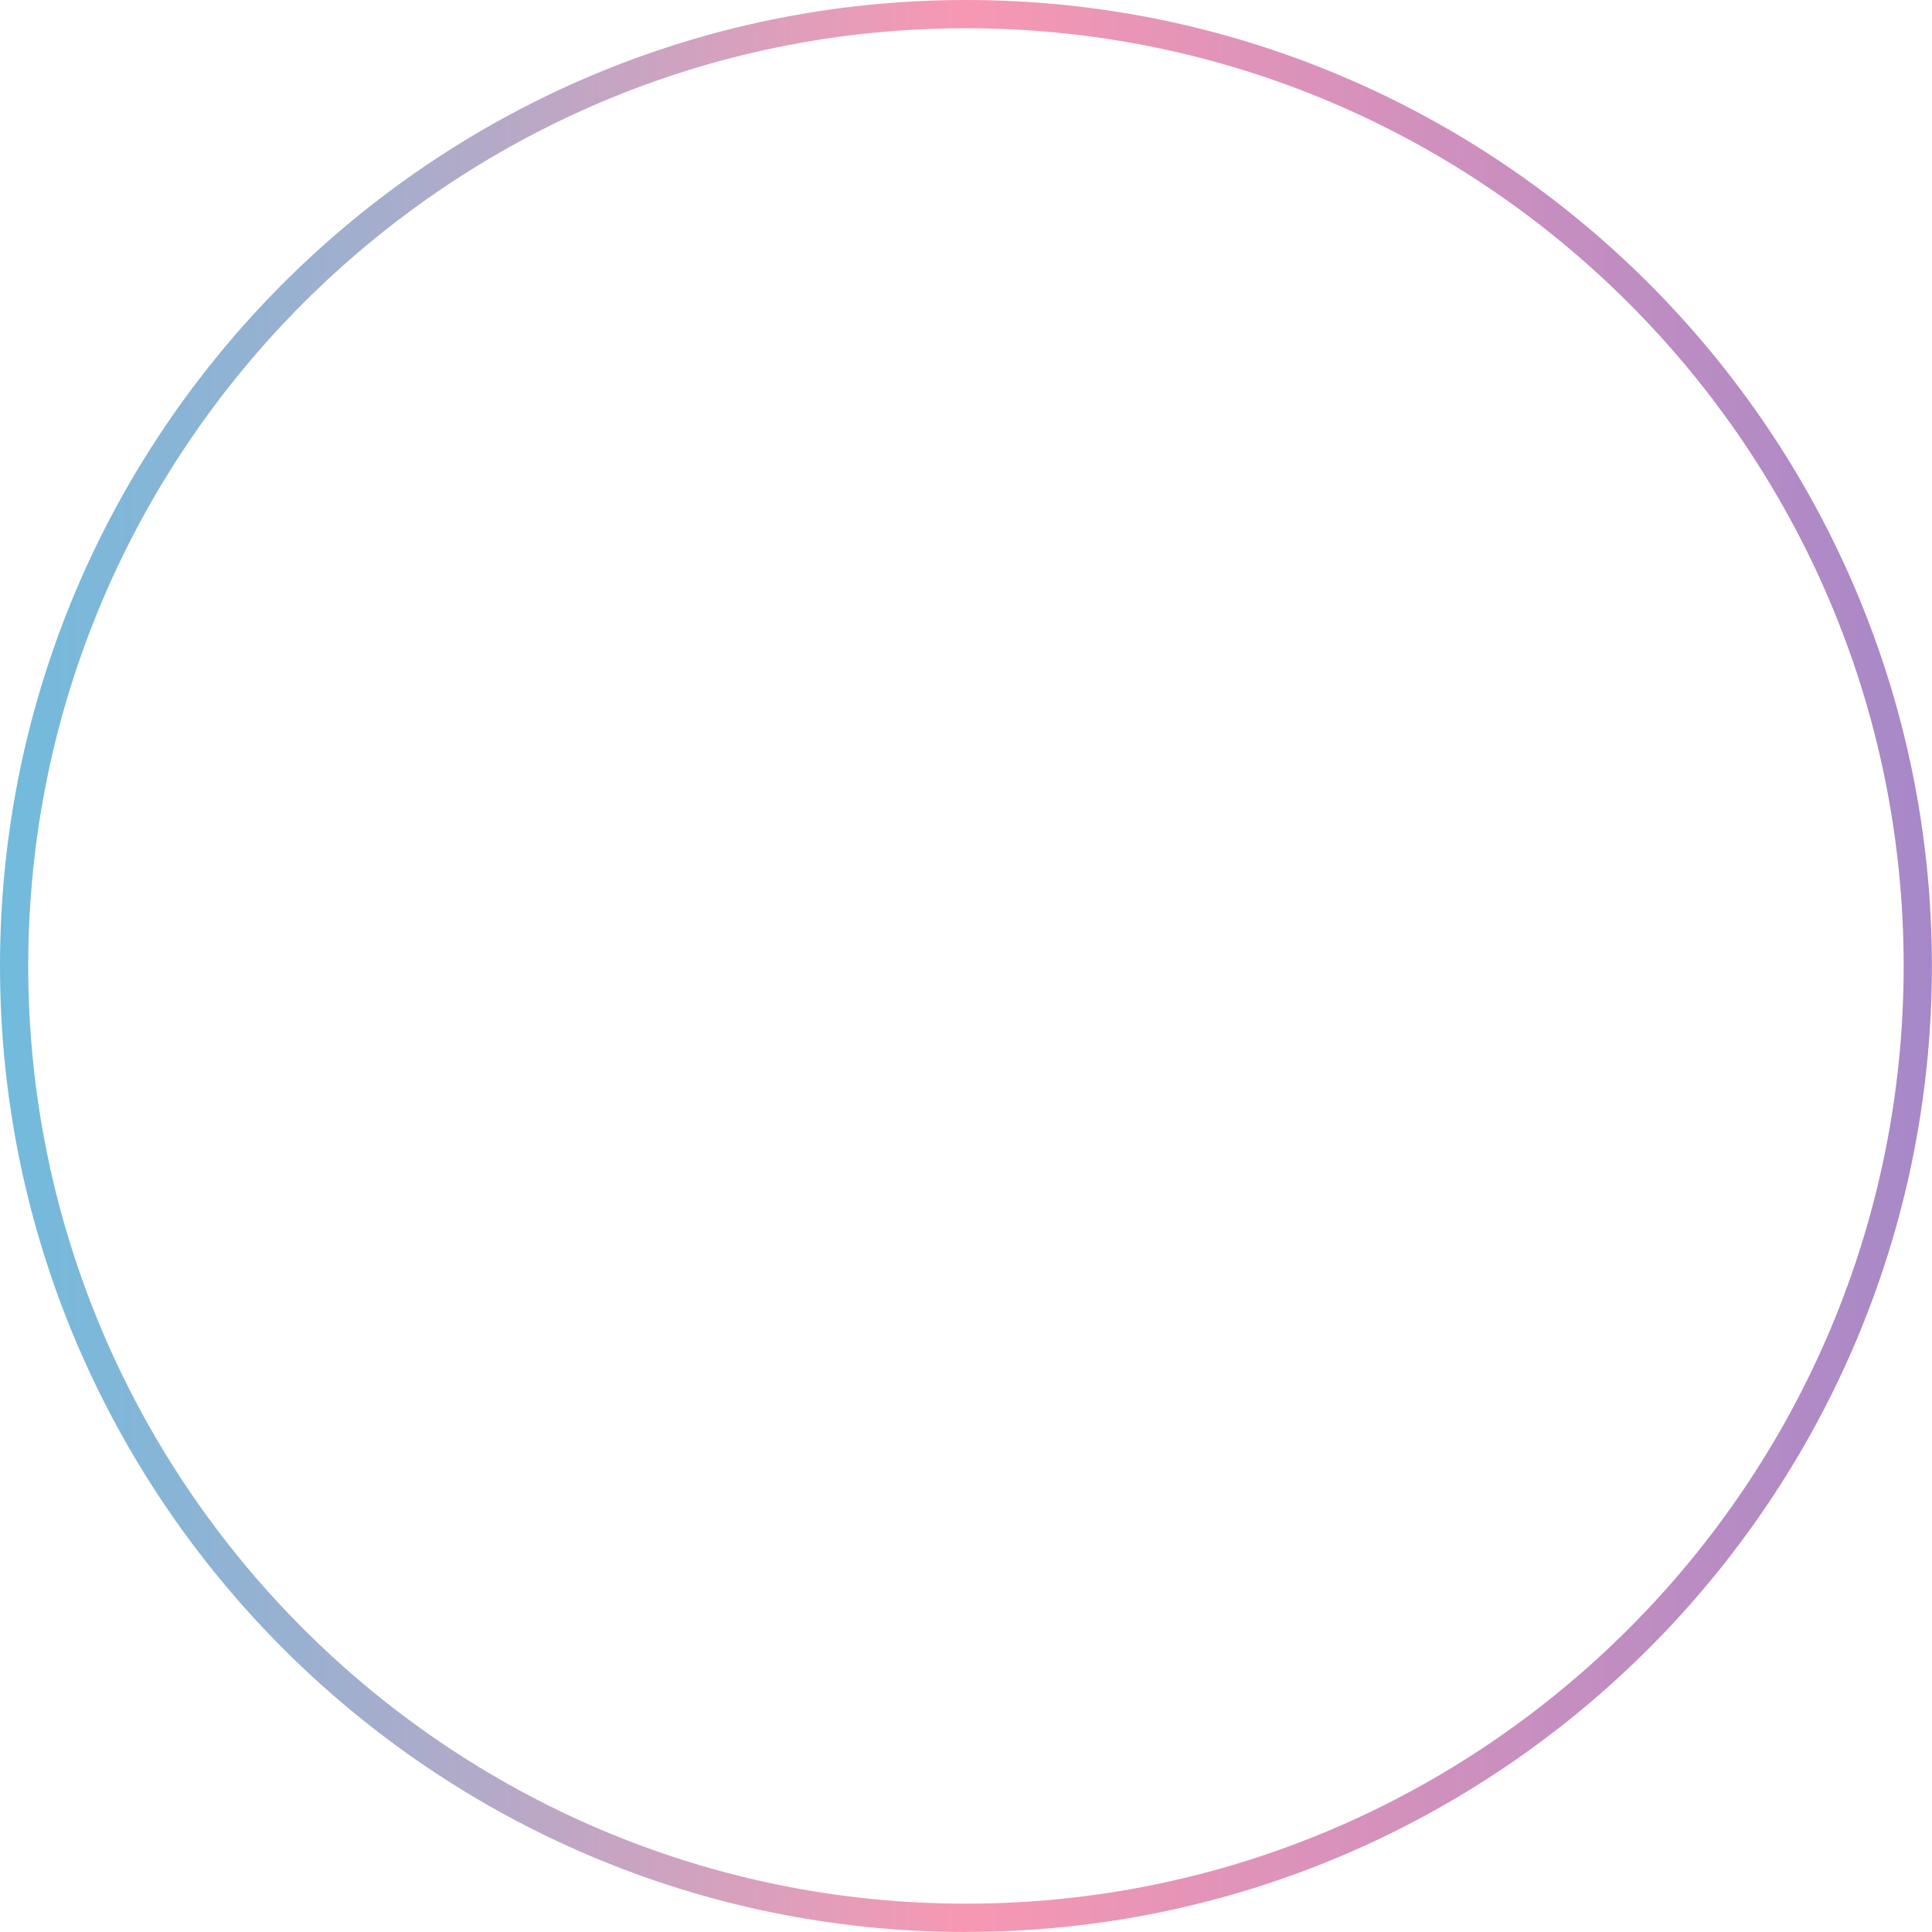
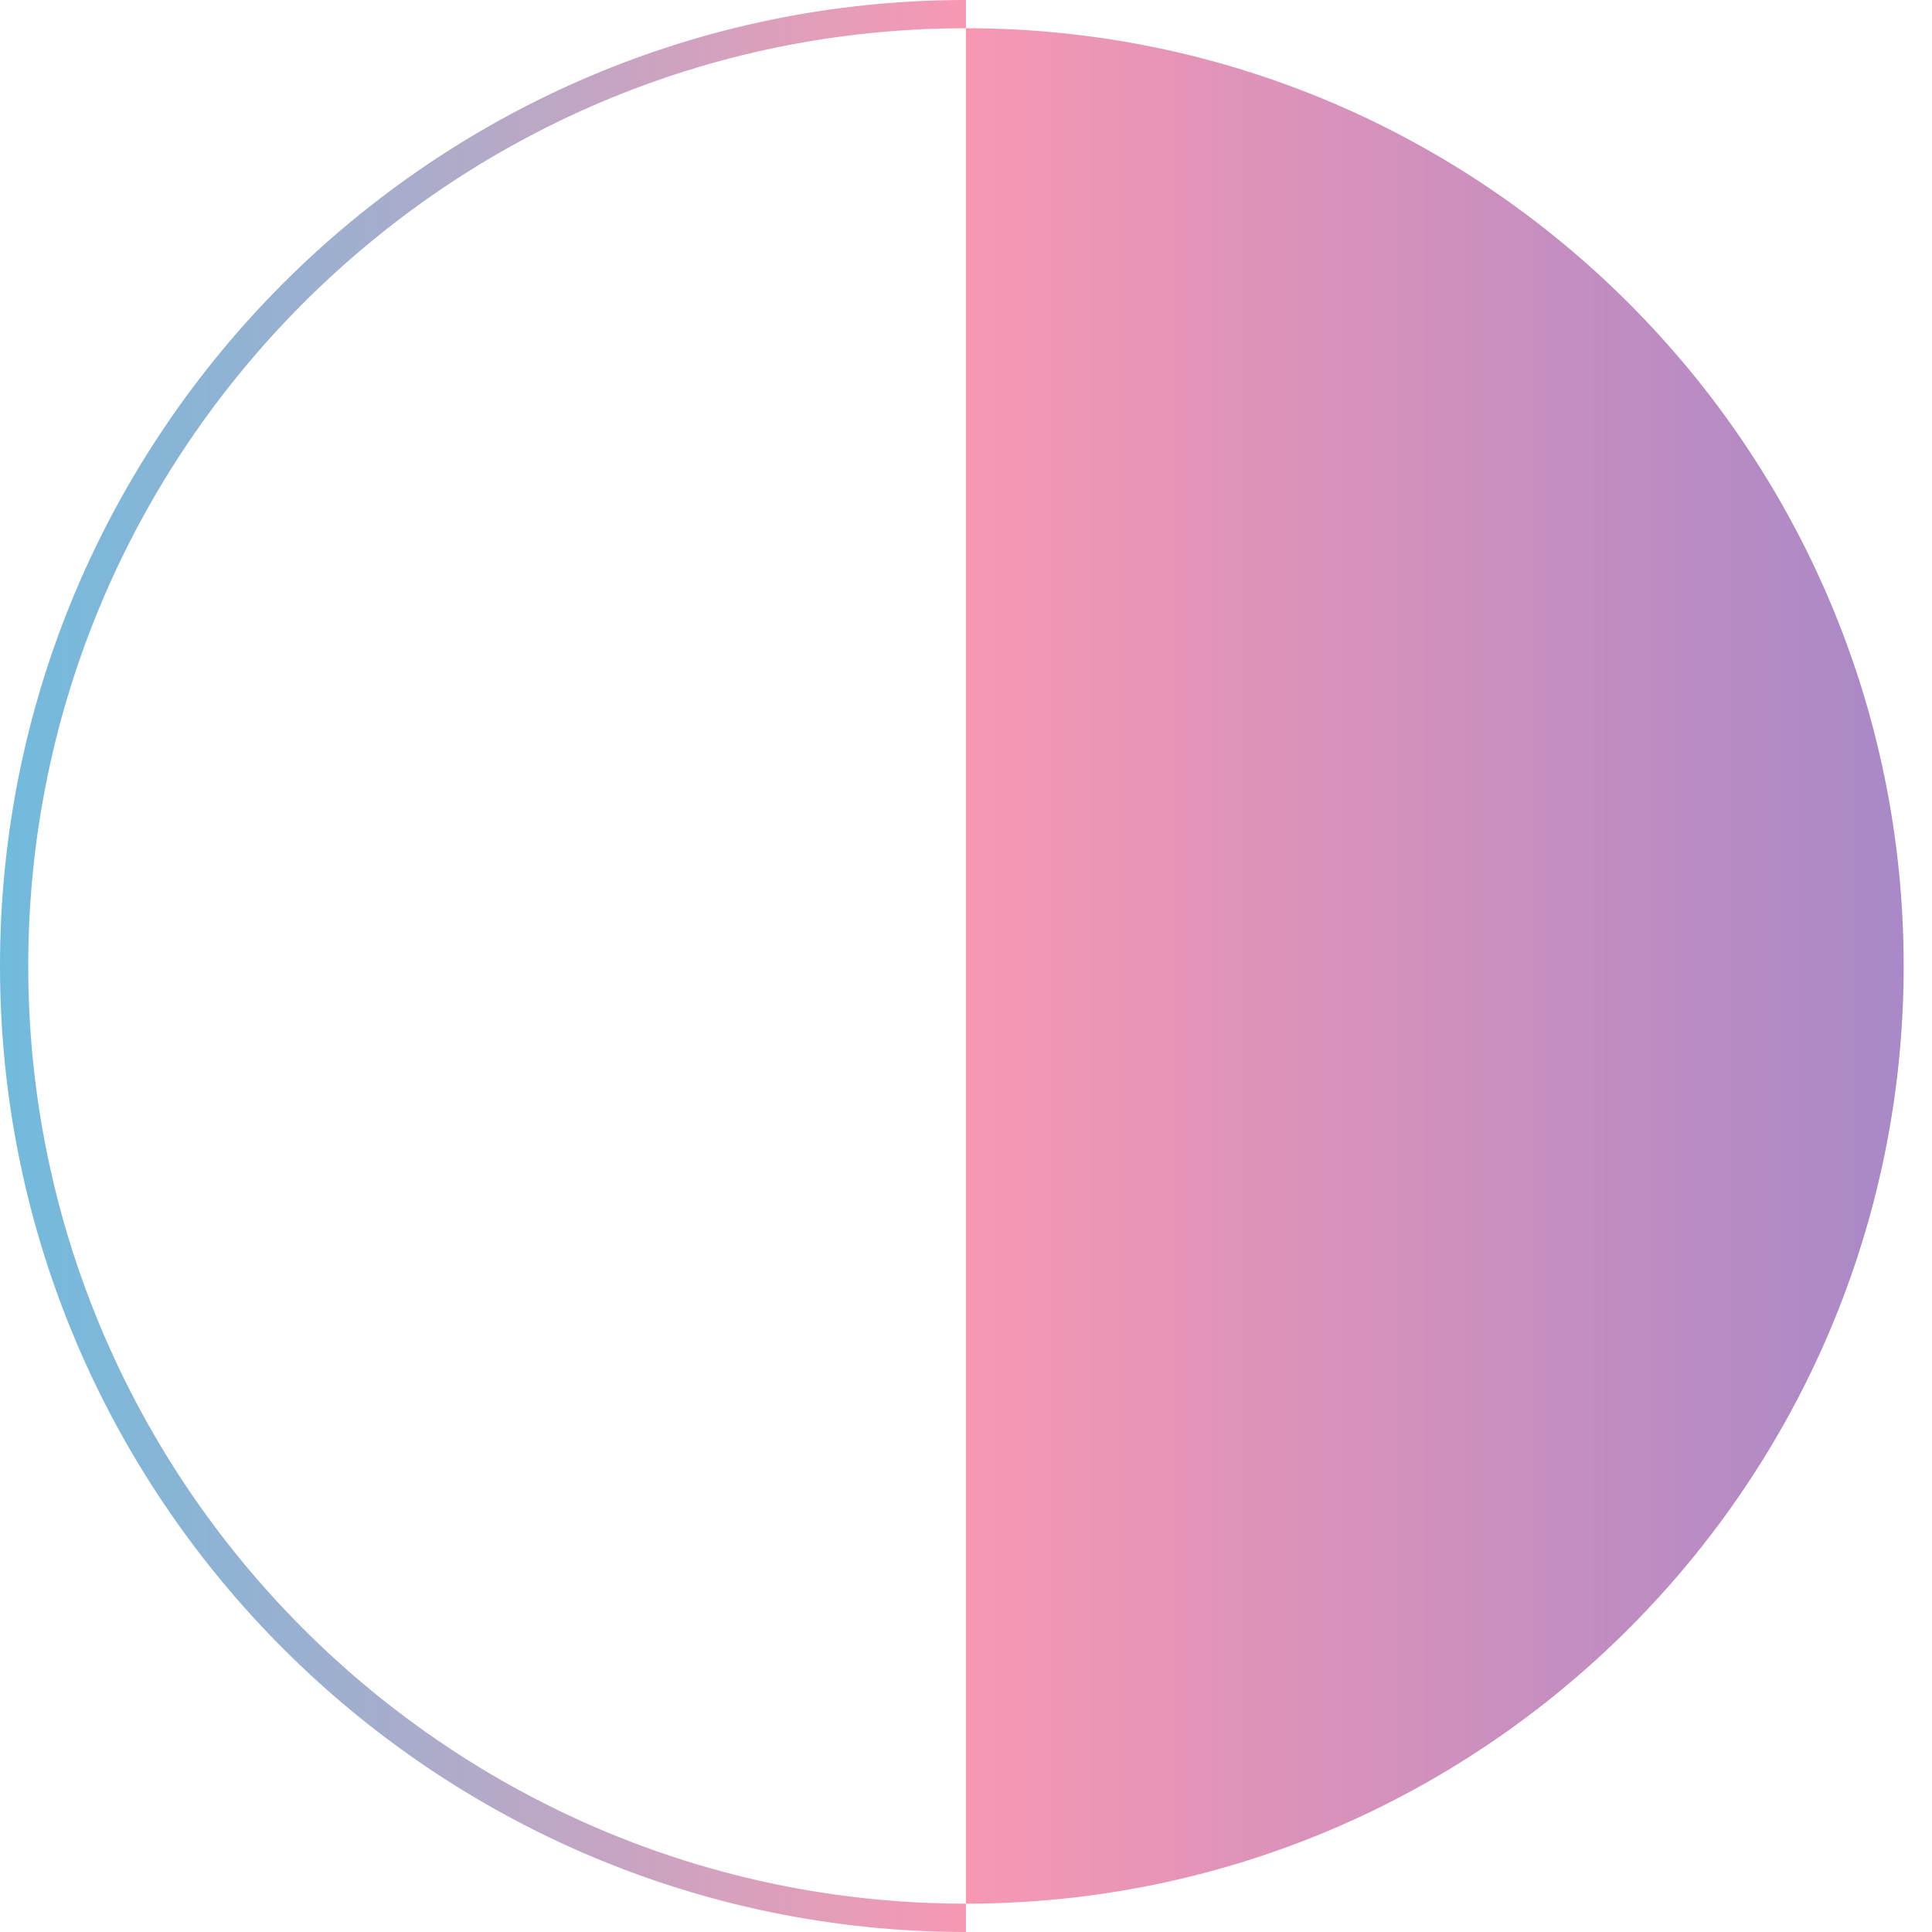
<svg xmlns="http://www.w3.org/2000/svg" id="_レイヤー_2" viewBox="0 0 205.25 205.25">
  <defs>
    <style>.cls-1{fill:url(#_新規グラデーションスウォッチ_1);stroke-width:0px;}</style>
    <linearGradient id="_新規グラデーションスウォッチ_1" x1="0" y1="102.62" x2="205.25" y2="102.62" gradientUnits="userSpaceOnUse">
      <stop offset="0" stop-color="#70bbdd" />
      <stop offset=".5" stop-color="#f798b3" />
      <stop offset="1" stop-color="#a688c8" />
    </linearGradient>
  </defs>
  <g id="text">
-     <path class="cls-1" d="m102.62,205.25C46.04,205.25,0,159.21,0,102.62S46.04,0,102.62,0s102.62,46.04,102.62,102.62-46.04,102.62-102.62,102.62Zm0-202.25C47.69,3,3,47.69,3,102.62s44.69,99.62,99.62,99.62,99.62-44.69,99.62-99.62S157.56,3,102.62,3Z" />
+     <path class="cls-1" d="m102.62,205.25C46.04,205.25,0,159.21,0,102.62S46.04,0,102.62,0Zm0-202.25C47.69,3,3,47.69,3,102.62s44.69,99.62,99.62,99.62,99.62-44.69,99.62-99.62S157.56,3,102.62,3Z" />
  </g>
</svg>